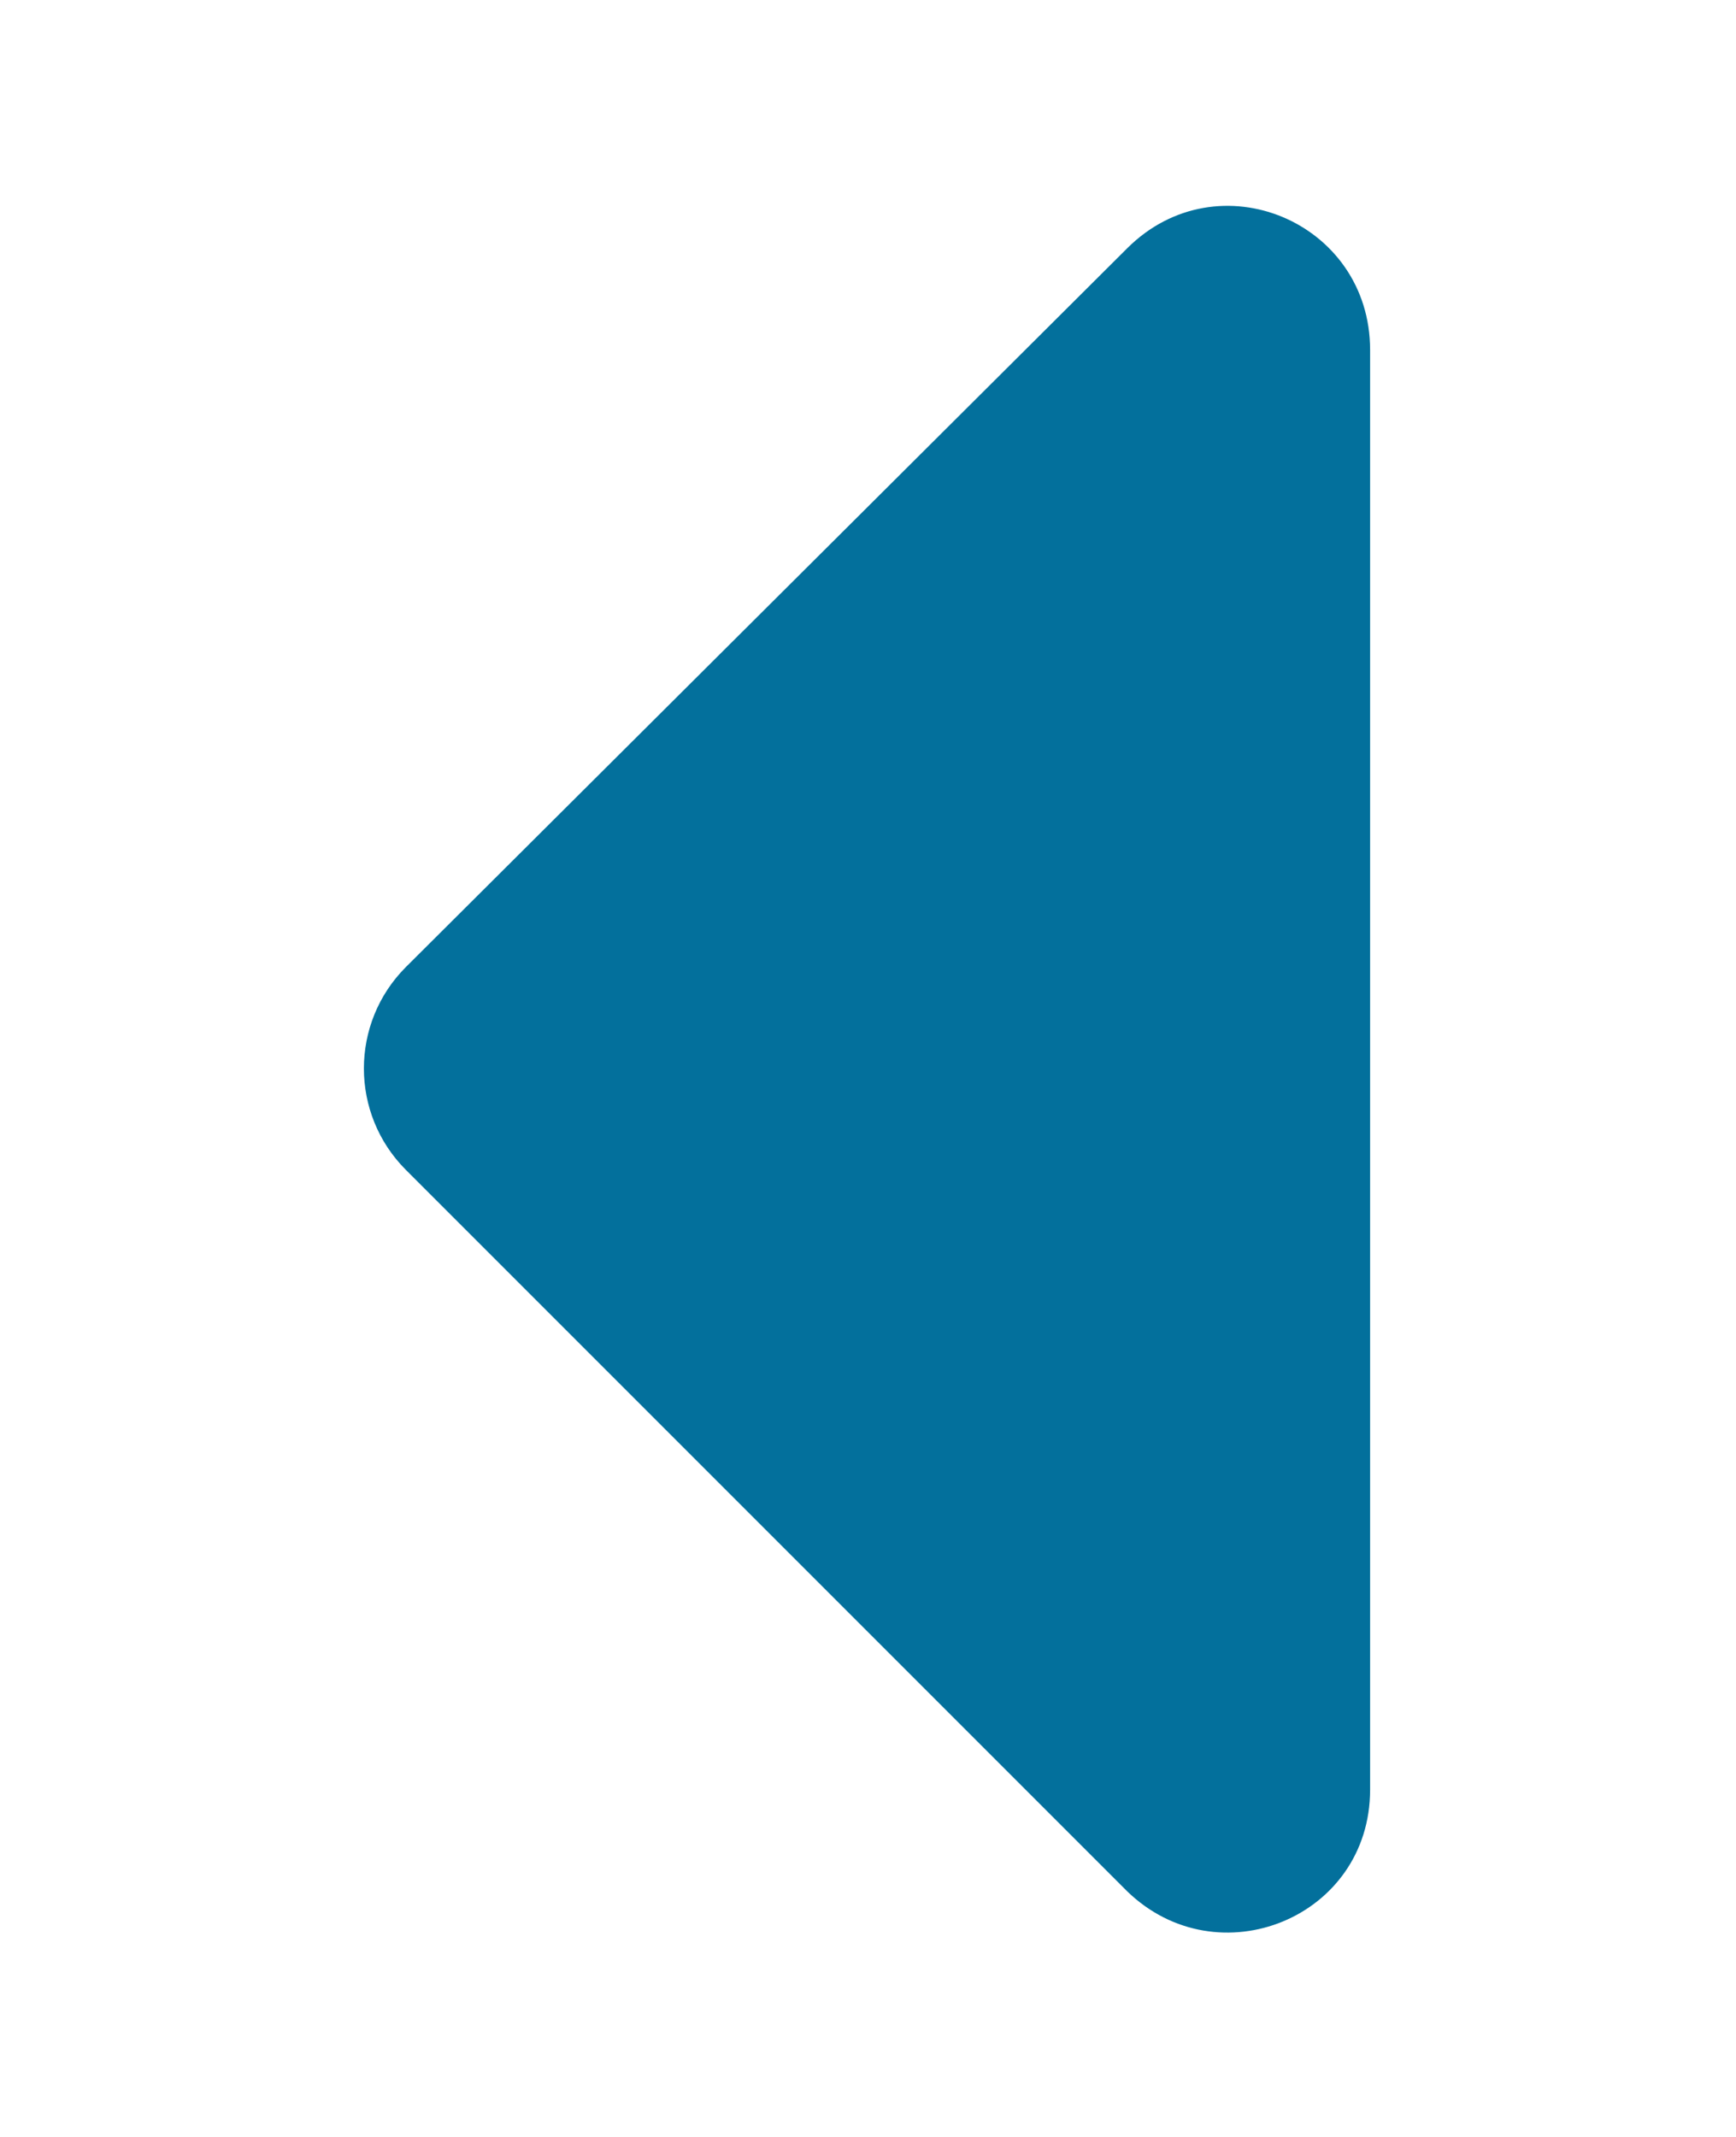
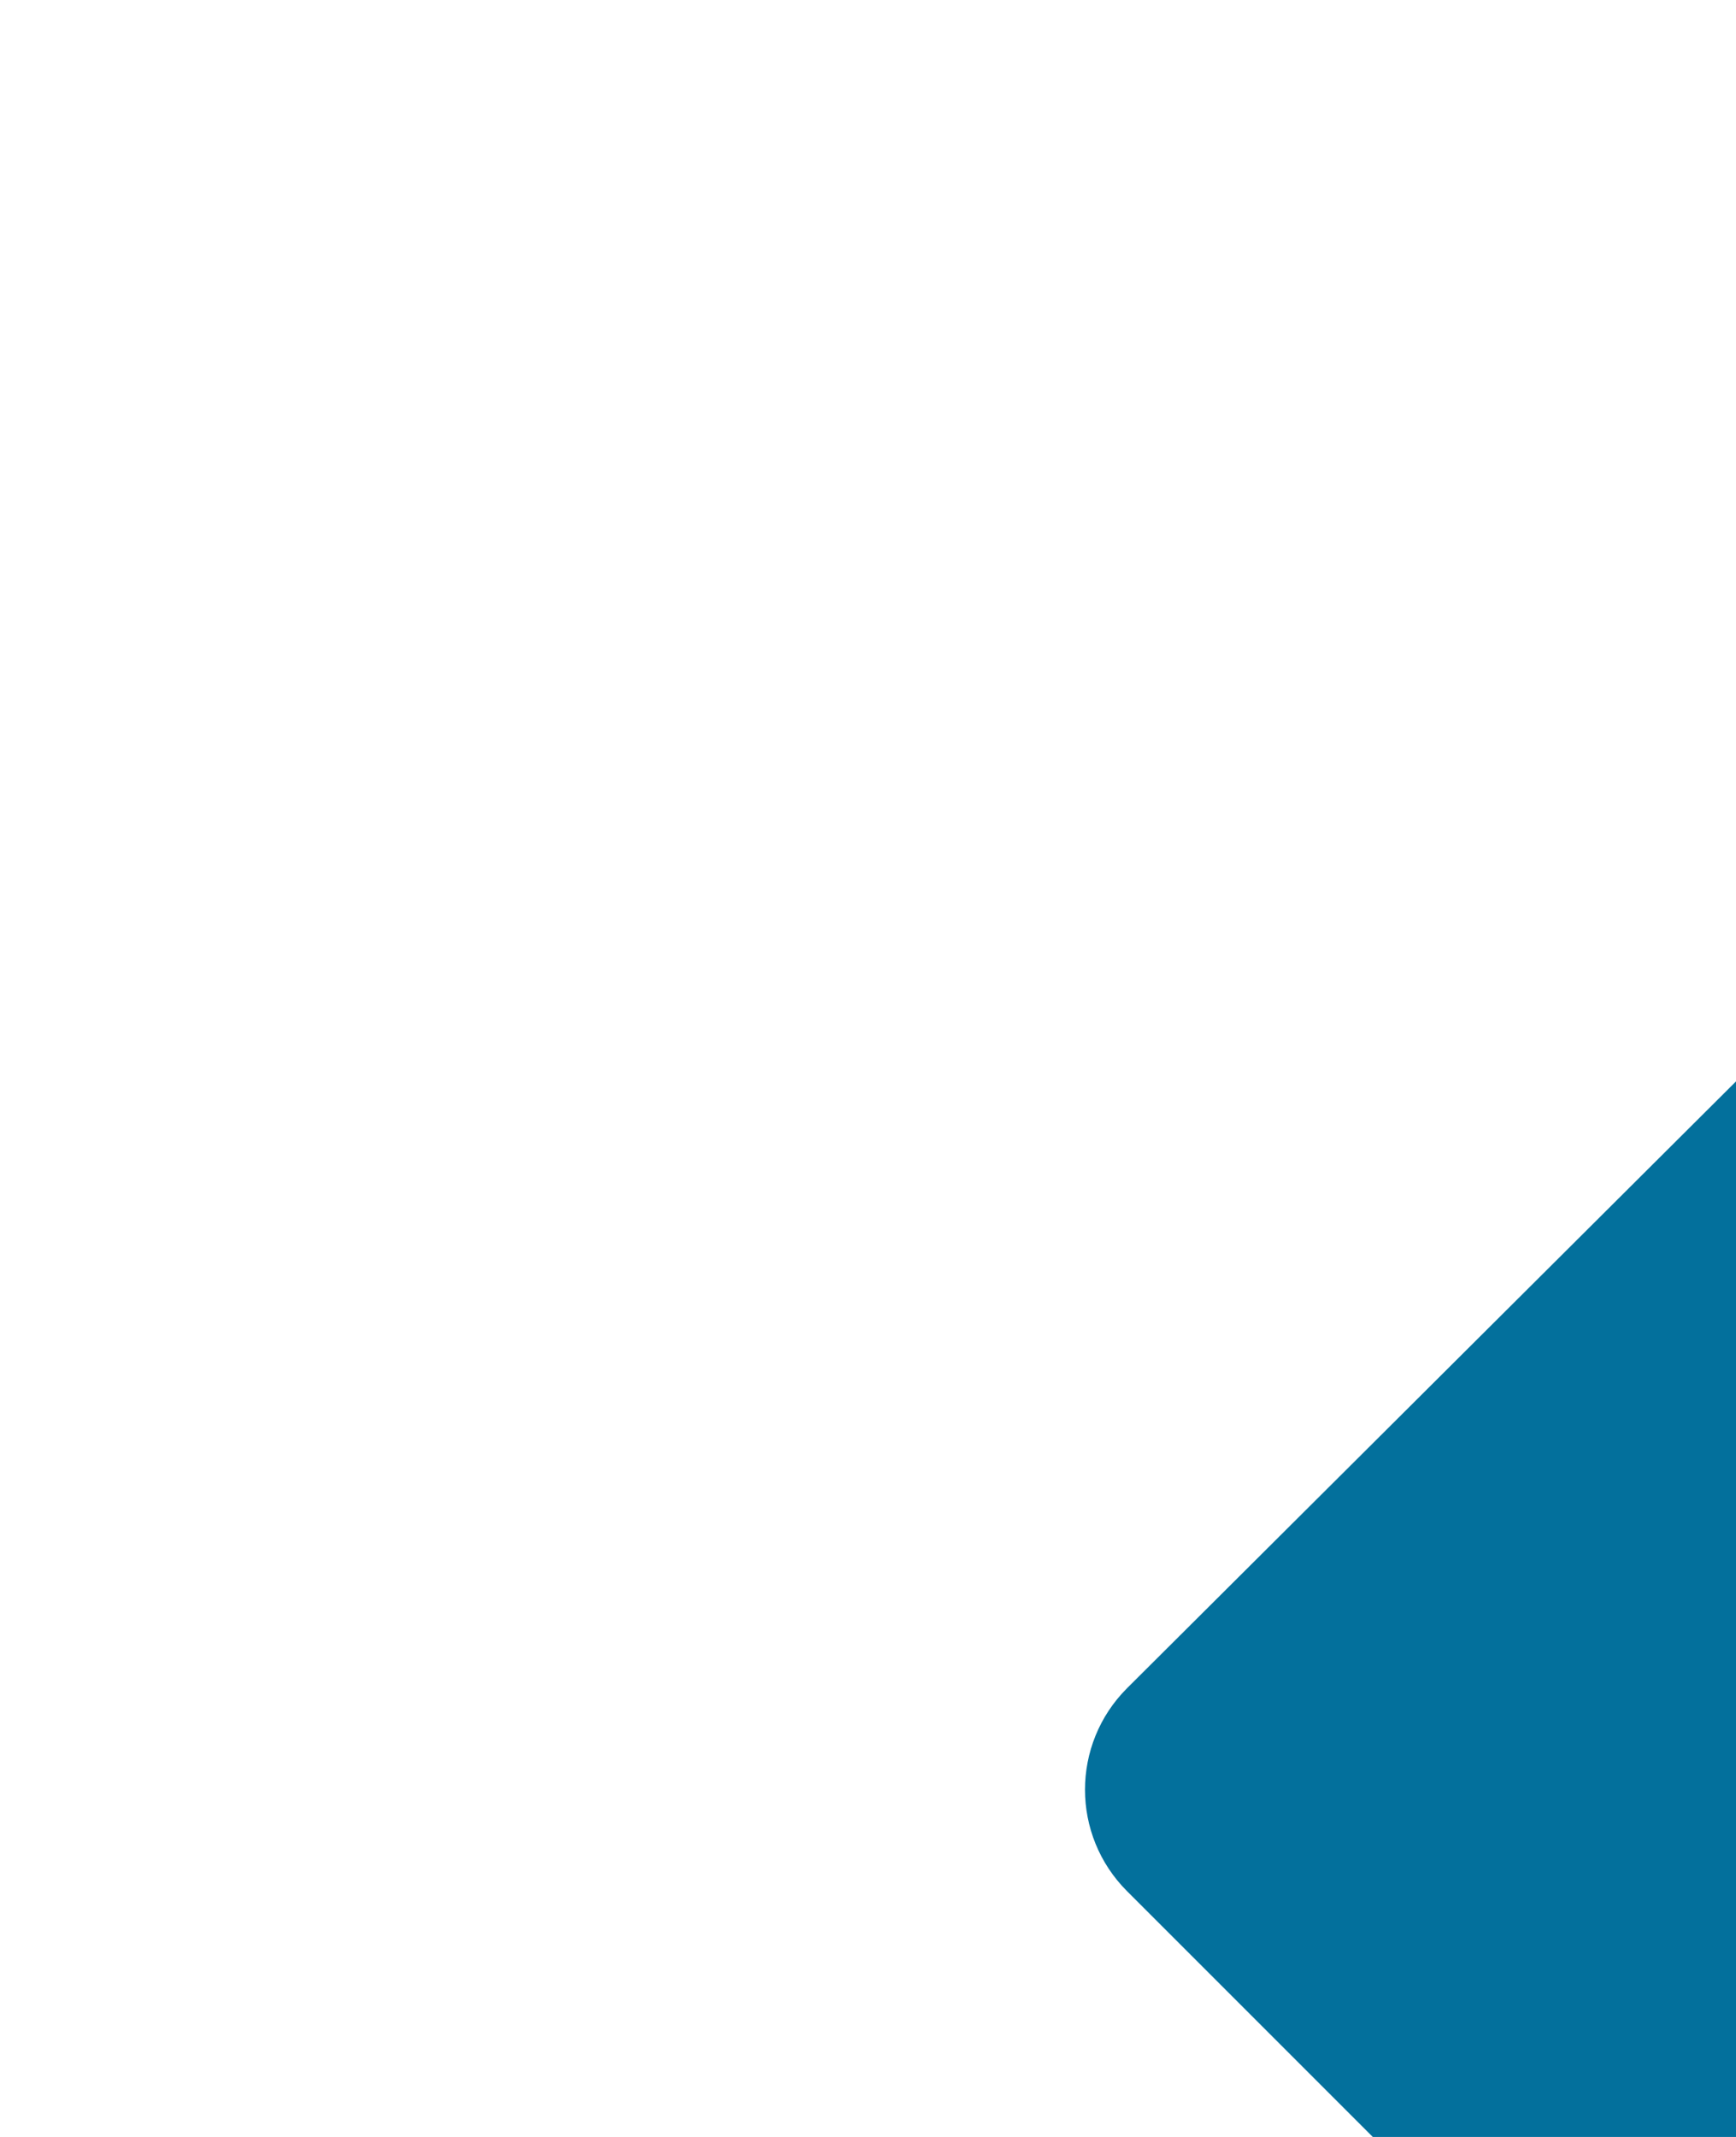
<svg xmlns="http://www.w3.org/2000/svg" viewBox="-265 380.9 65 80">
-   <path fill="#03709C" d="M-222.8 451.7l-27-27c-2.1-2.1-2.1-5.5 0-7.6l27-26.9c3.4-3.4 9.1-1 9.1 3.8v53.9c0 4.8-5.7 7.1-9.1 3.8z" />
+   <path fill="#03709C" d="M-222.8 451.7c-2.1-2.1-2.1-5.5 0-7.6l27-26.9c3.4-3.4 9.1-1 9.1 3.8v53.9c0 4.8-5.7 7.1-9.1 3.8z" />
</svg>